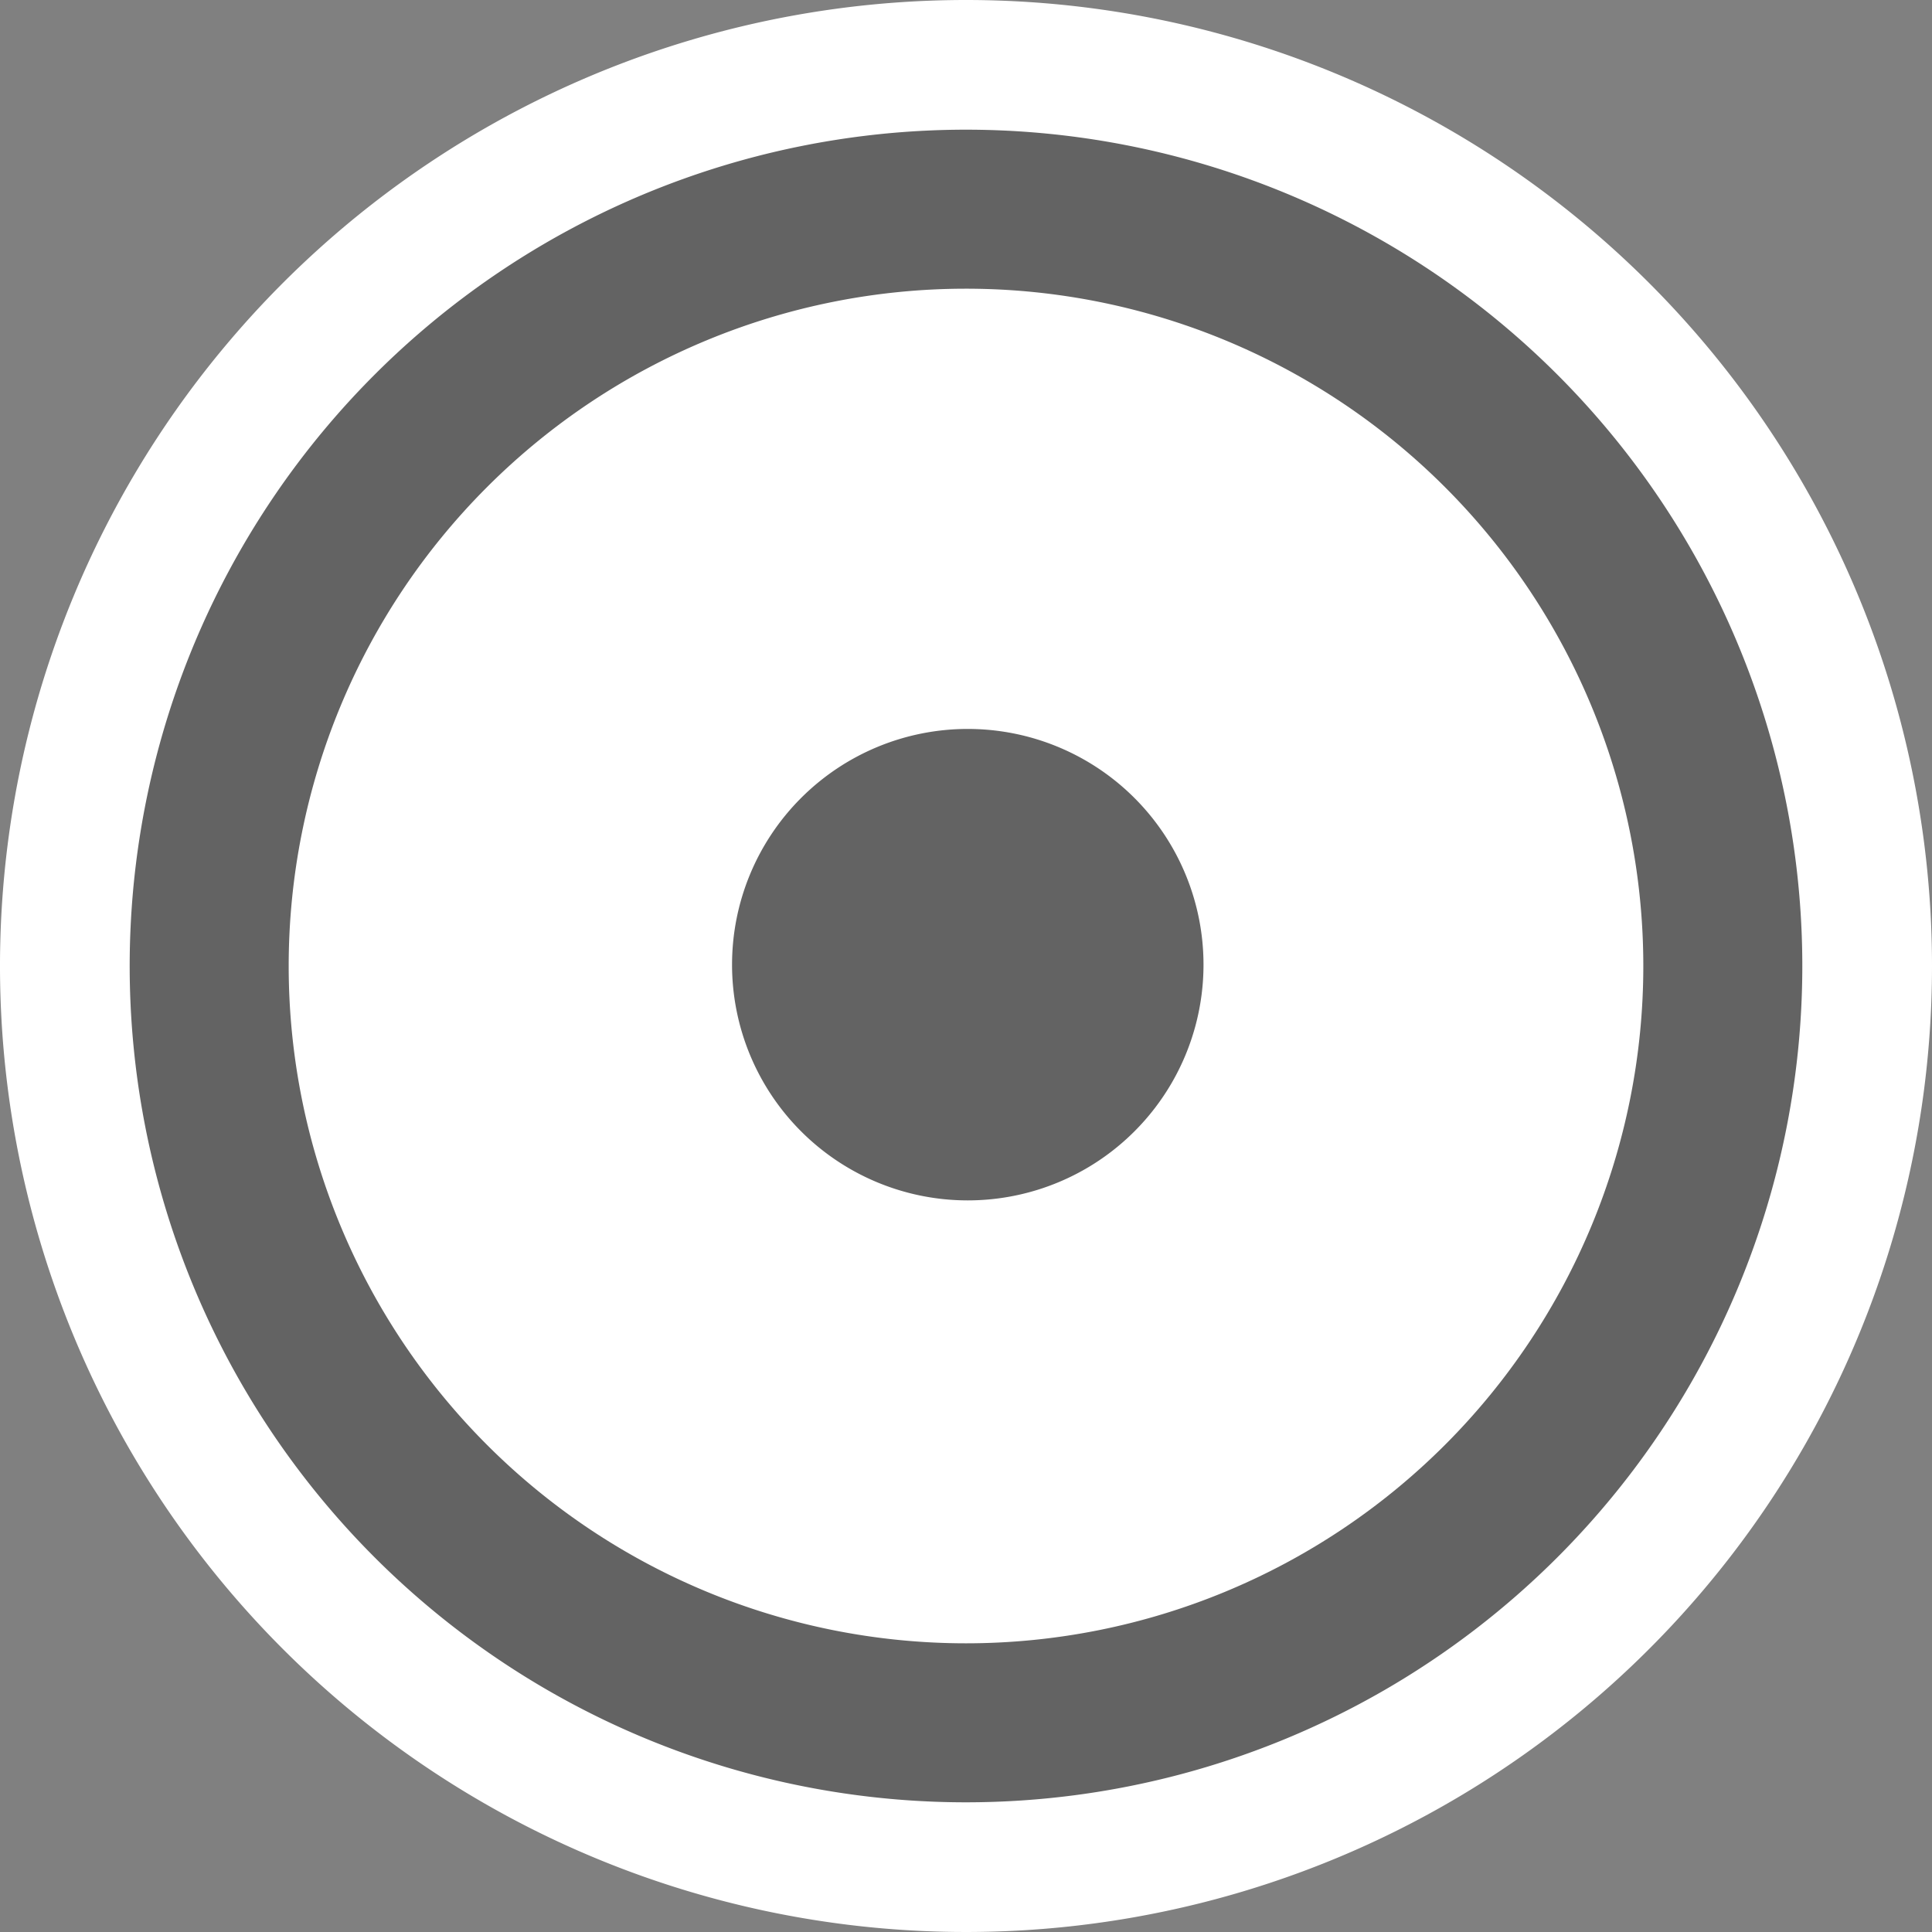
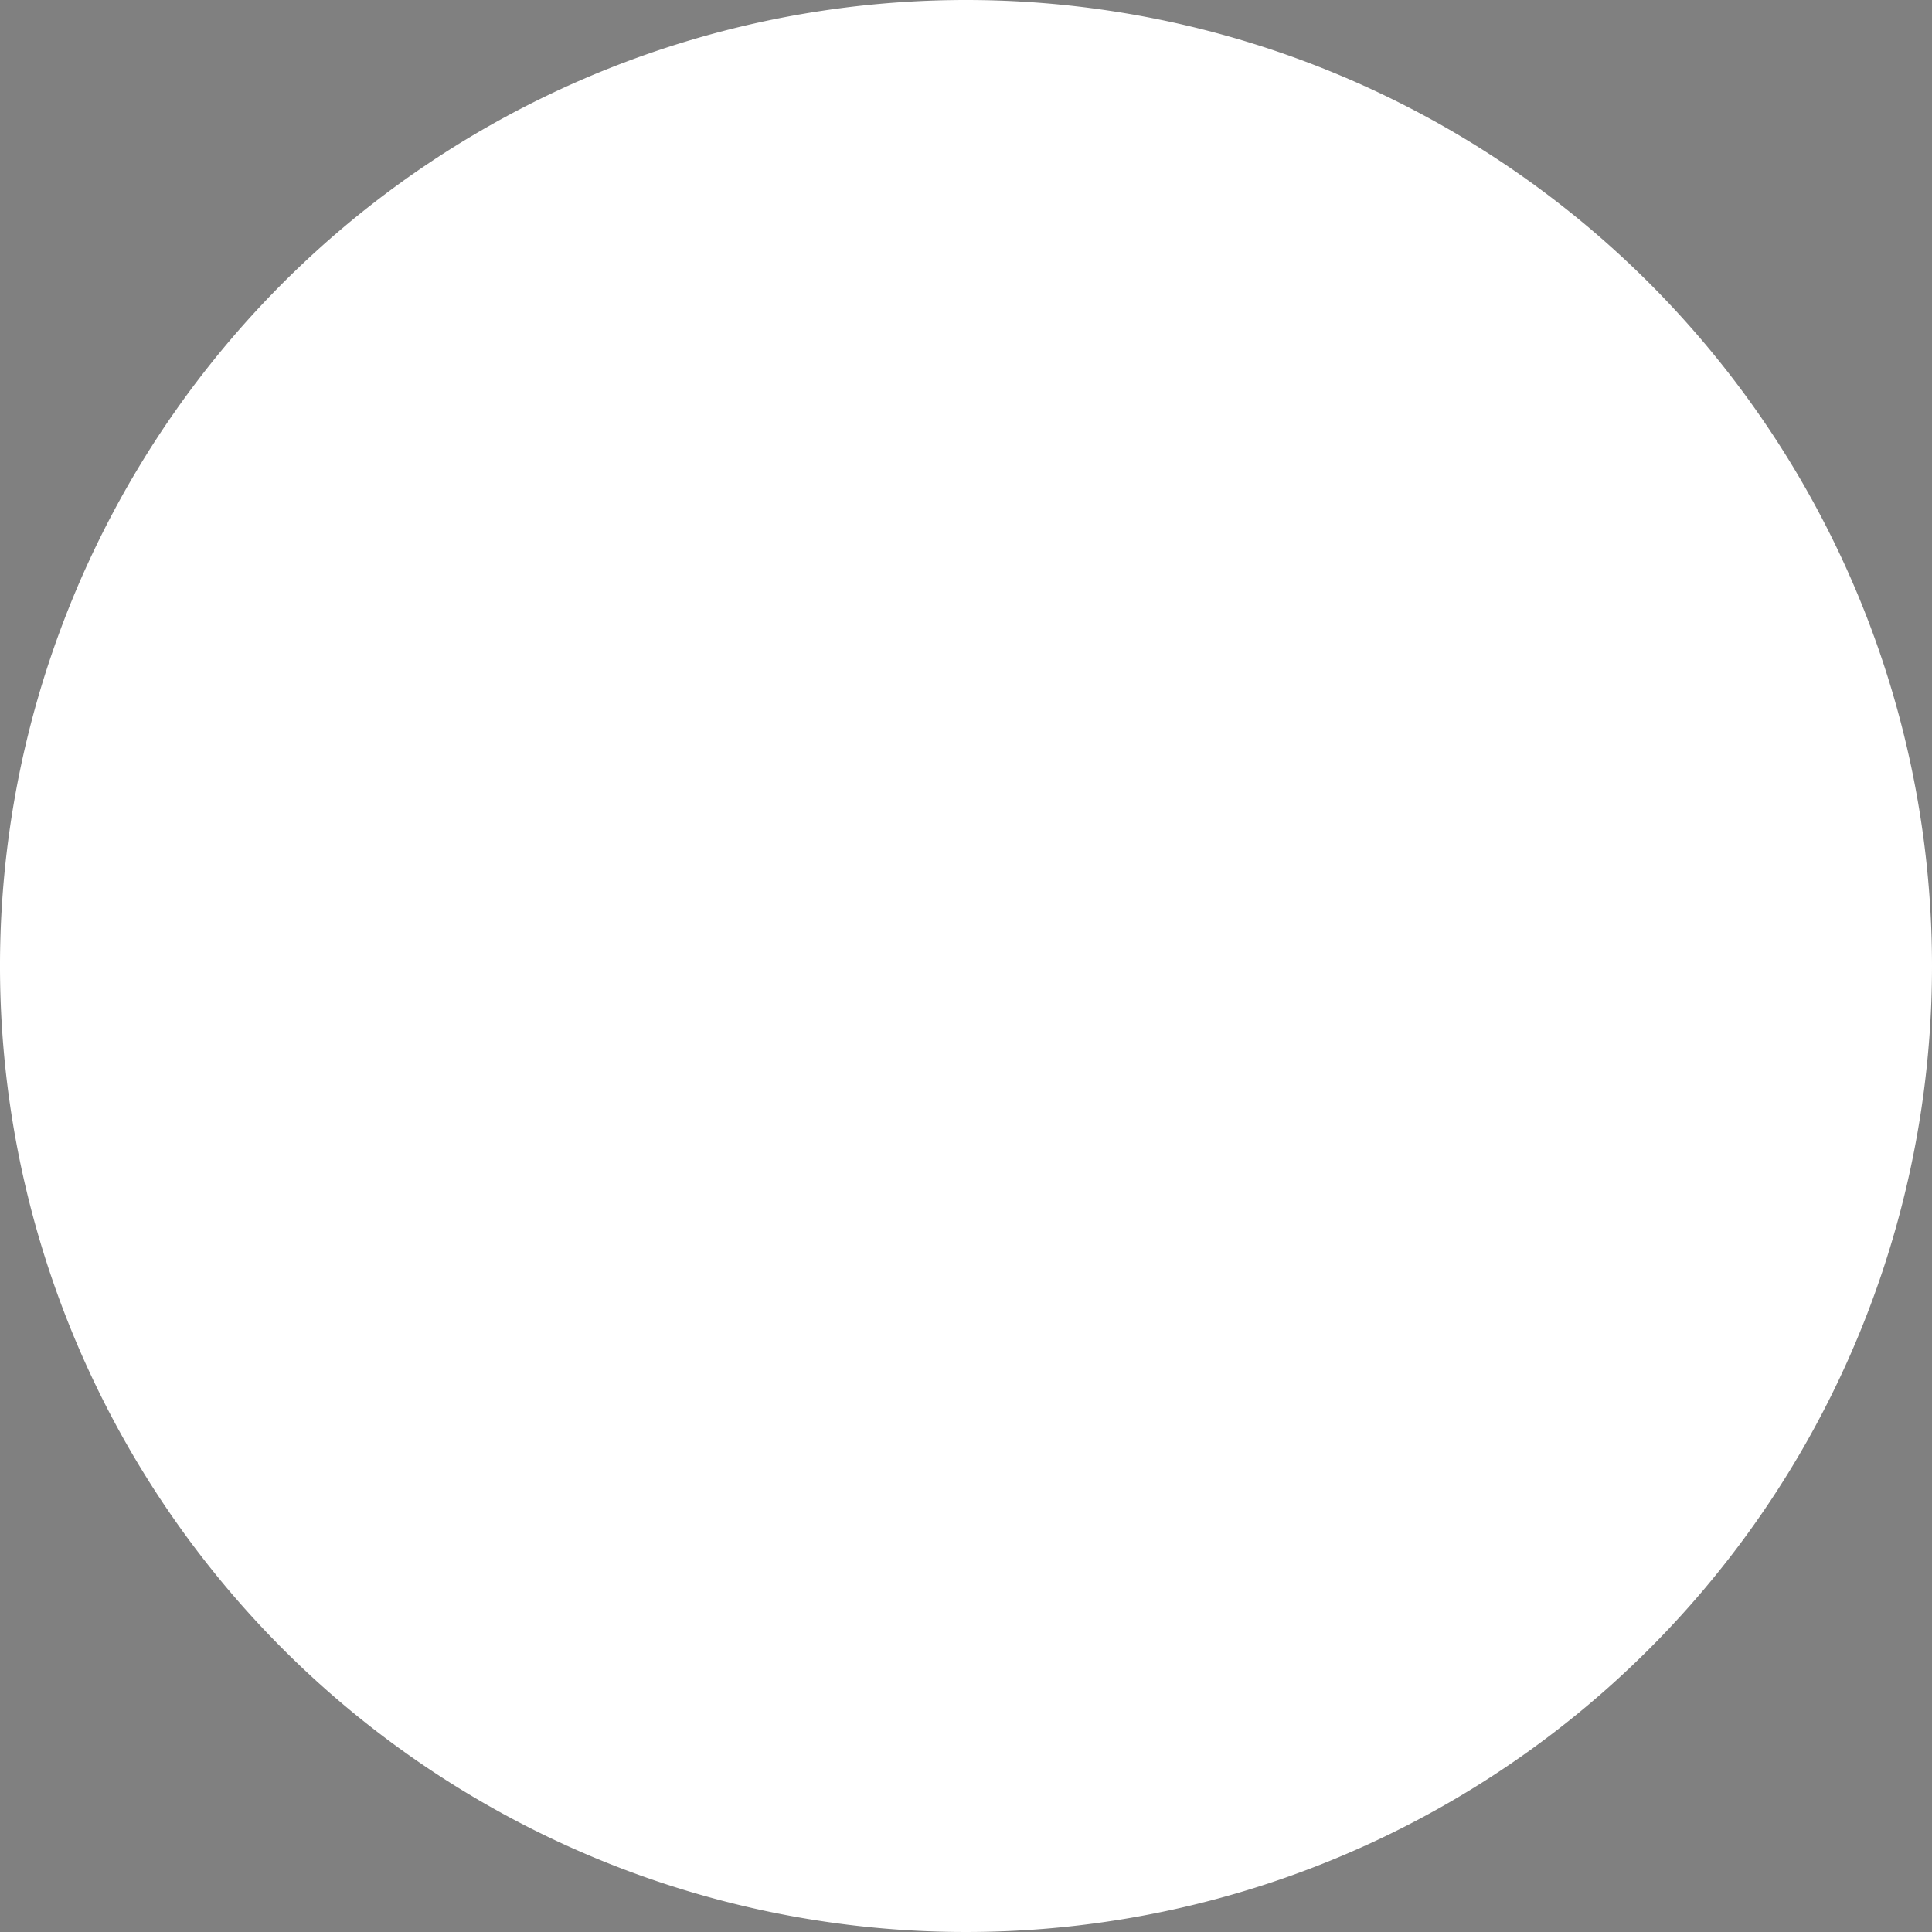
<svg xmlns="http://www.w3.org/2000/svg" width="174" height="174" viewBox="0 0 174 174">
  <rect x="0" y="0" width="174" height="174" fill="#808080" stroke="none" />
  <defs>
    <style>.cls-1{fill:#383838;opacity:0.4;}.cls-2{fill:#fff;}</style>
  </defs>
  <g id="Layer_4" data-name="Layer 4">
-     <circle class="cls-1" cx="87" cy="86.58" r="85" />
-   </g>
+     </g>
  <g id="Layer_5" data-name="Layer 5">
-     <path class="cls-2" d="M100,13a87,87,0,1,0,87,87A87,87,0,0,0,100,13Zm0,162.32A75.32,75.32,0,1,1,175.32,100,75.32,75.32,0,0,1,100,175.32Z" transform="translate(-13 -13)" />
+     <path class="cls-2" d="M100,13a87,87,0,1,0,87,87A87,87,0,0,0,100,13Zm0,162.32Z" transform="translate(-13 -13)" />
  </g>
  <g id="Layer_2" data-name="Layer 2">
    <path class="cls-2" d="M100,39a61,61,0,1,0,61,61A61,61,0,0,0,100,39Zm.15,82.11a21.23,21.23,0,1,1,21.24-21.23A21.23,21.23,0,0,1,100.15,121.11Z" transform="translate(-13 -13)" />
  </g>
</svg>